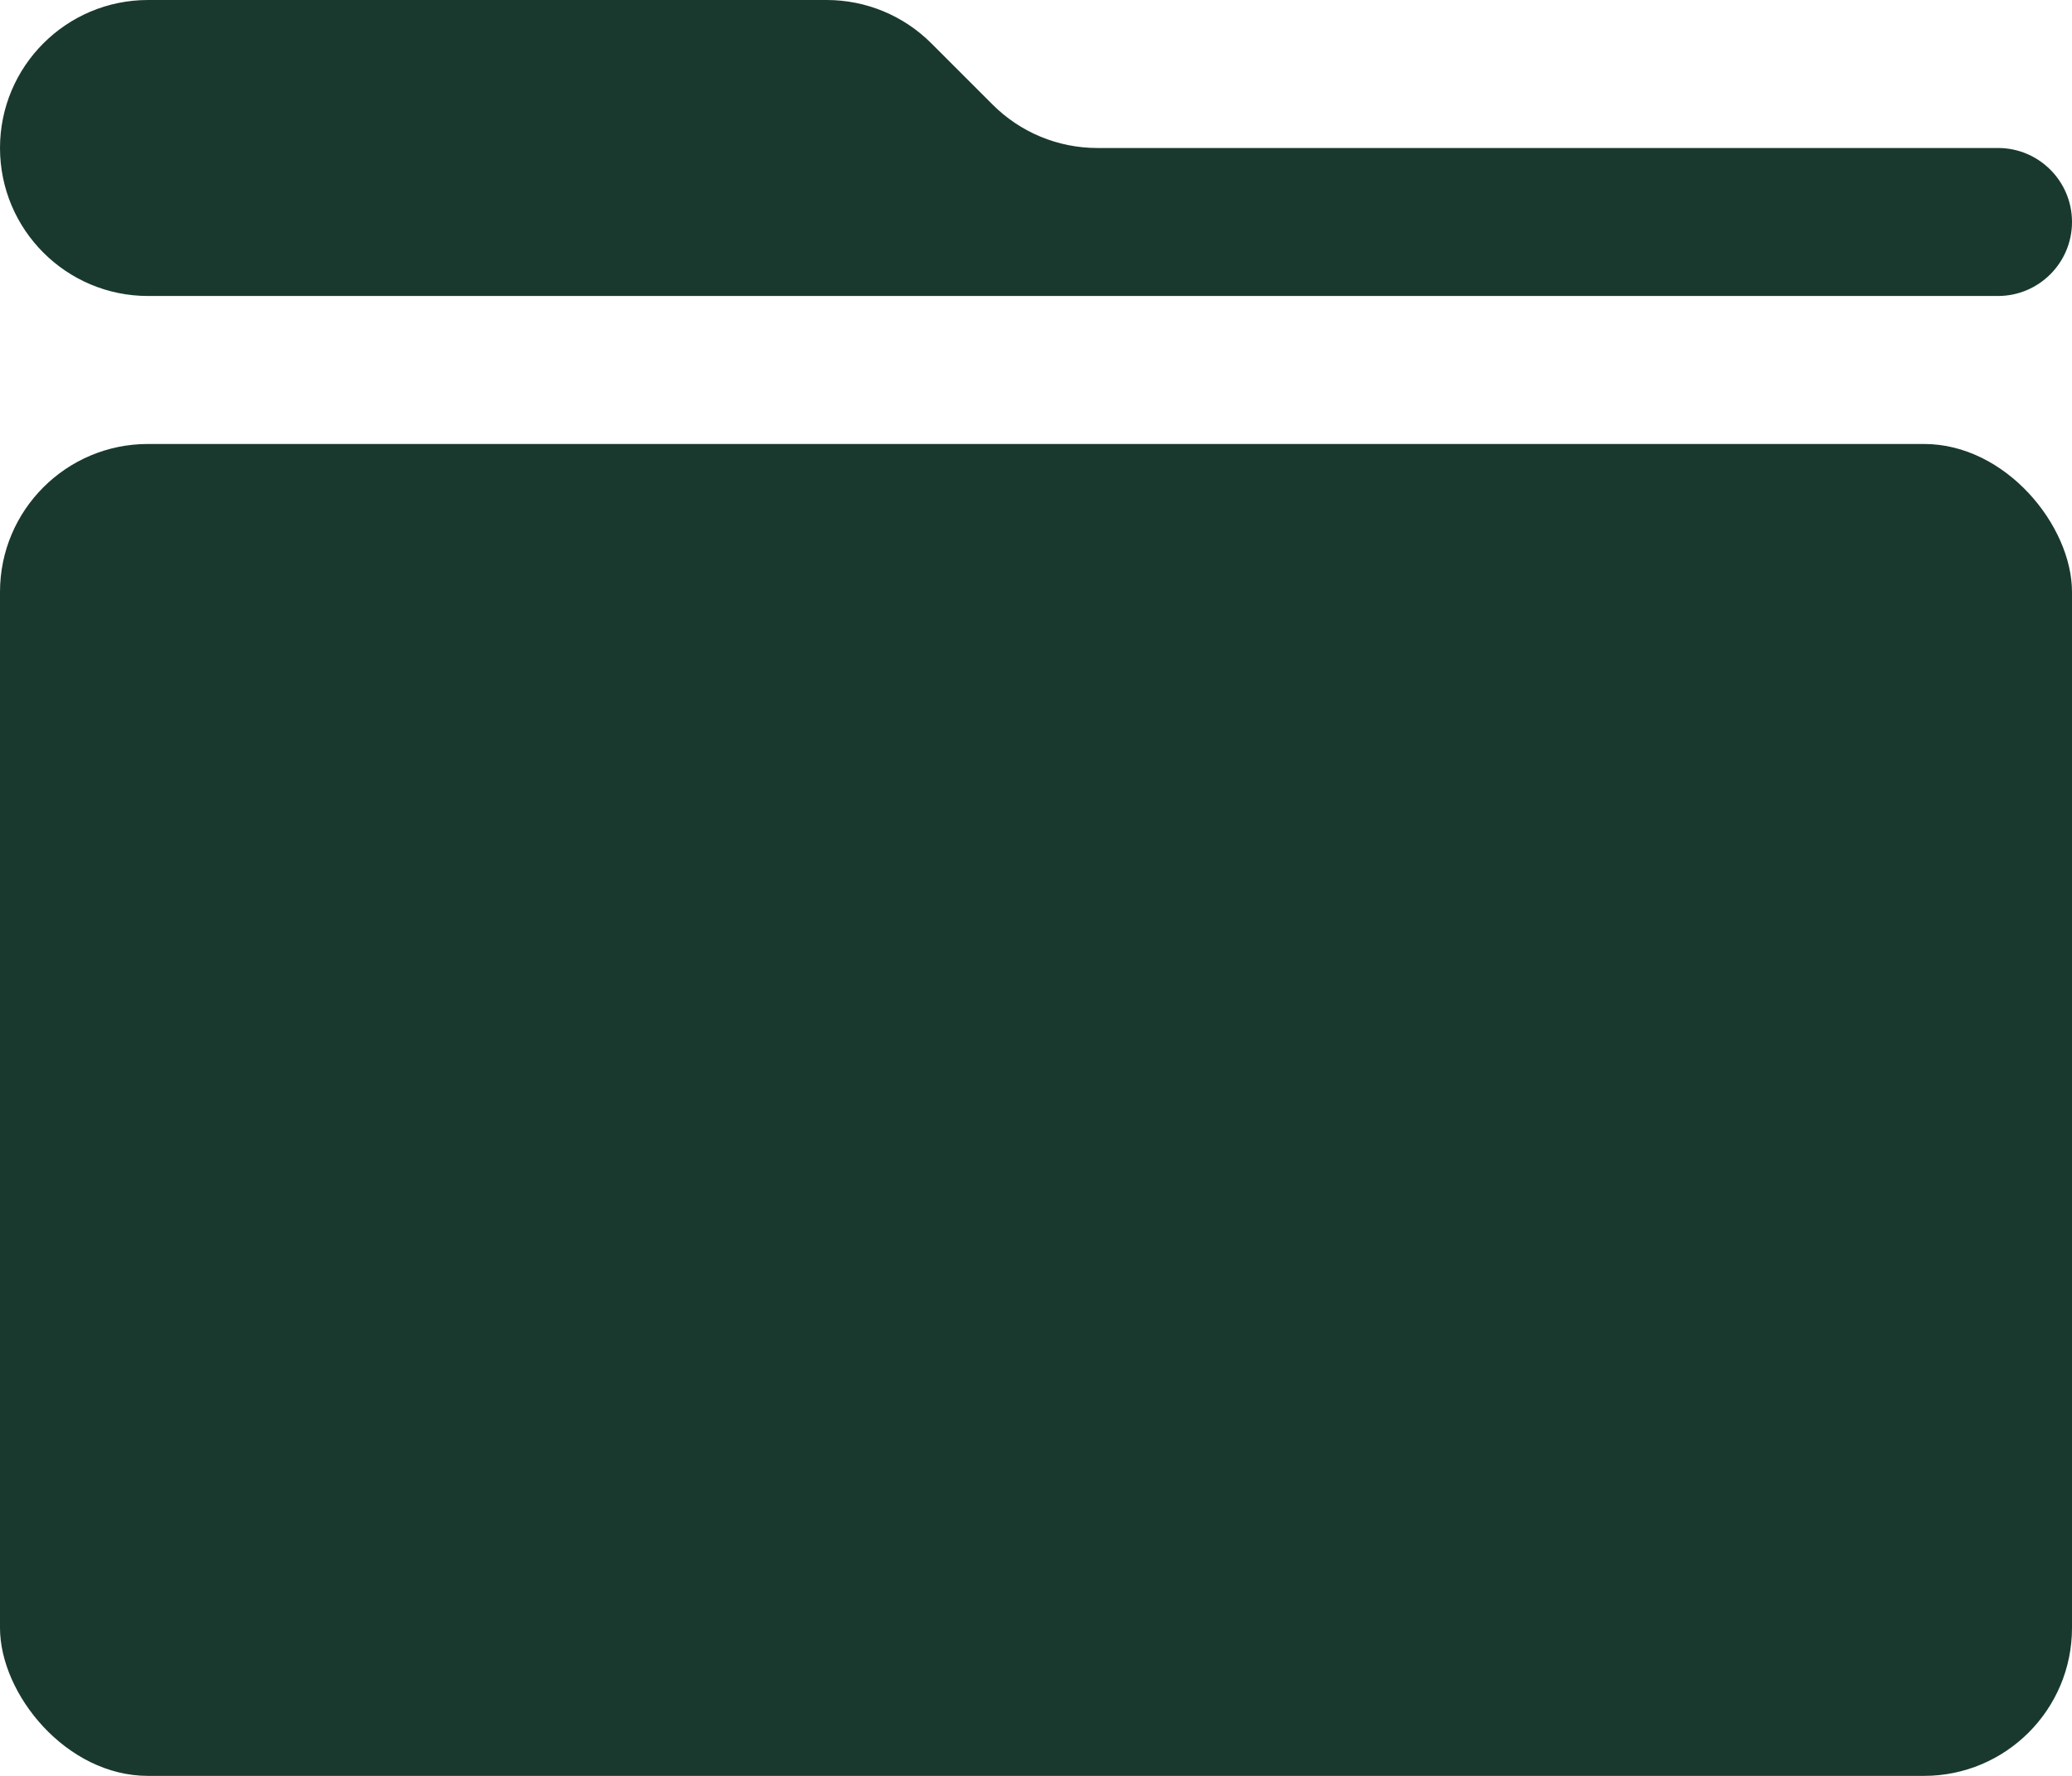
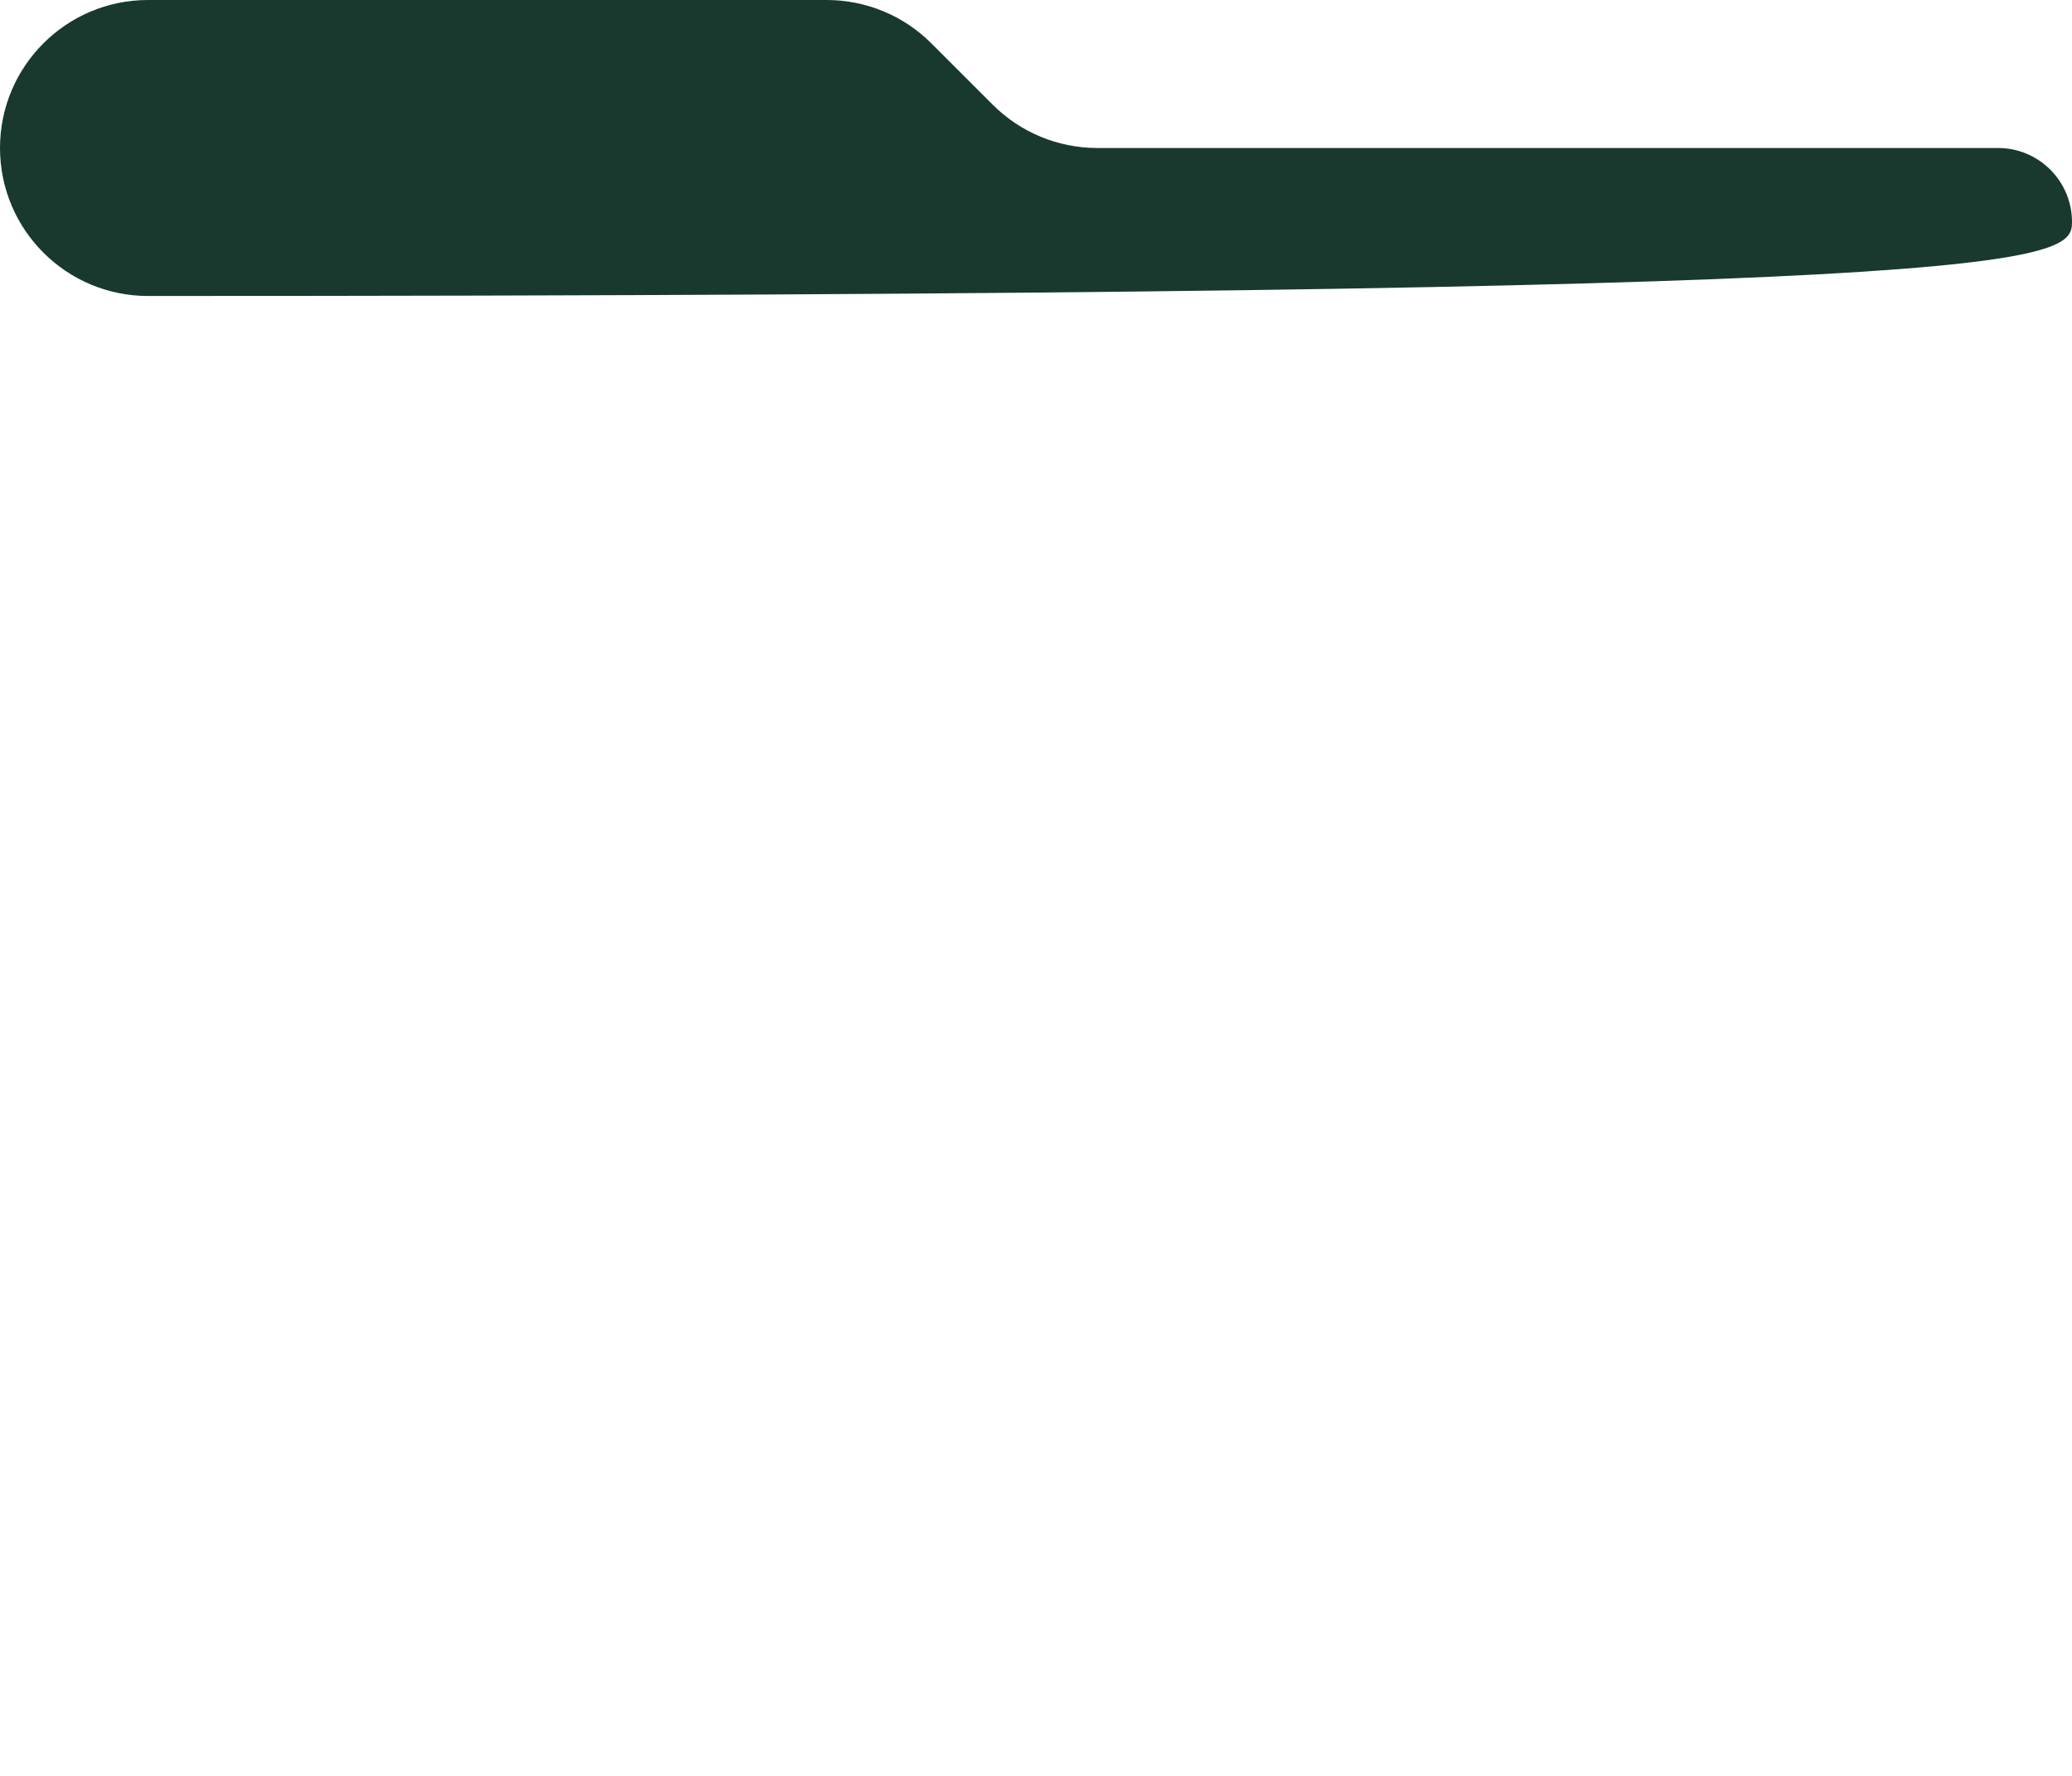
<svg xmlns="http://www.w3.org/2000/svg" width="14" height="12" viewBox="0 0 14 12" fill="none">
-   <rect y="3" width="14" height="9" rx="1" fill="#19392E" />
-   <path d="M5.586 0H1C0.448 0 0 0.448 0 1C0 1.552 0.448 2 1 2H13.5C13.776 2 14 1.776 14 1.5C14 1.224 13.776 1 13.5 1H7.414C7.149 1 6.895 0.895 6.707 0.707L6.293 0.293C6.105 0.105 5.851 0 5.586 0Z" fill="#19392E" />
+   <path d="M5.586 0H1C0.448 0 0 0.448 0 1C0 1.552 0.448 2 1 2C13.776 2 14 1.776 14 1.5C14 1.224 13.776 1 13.5 1H7.414C7.149 1 6.895 0.895 6.707 0.707L6.293 0.293C6.105 0.105 5.851 0 5.586 0Z" fill="#19392E" />
</svg>